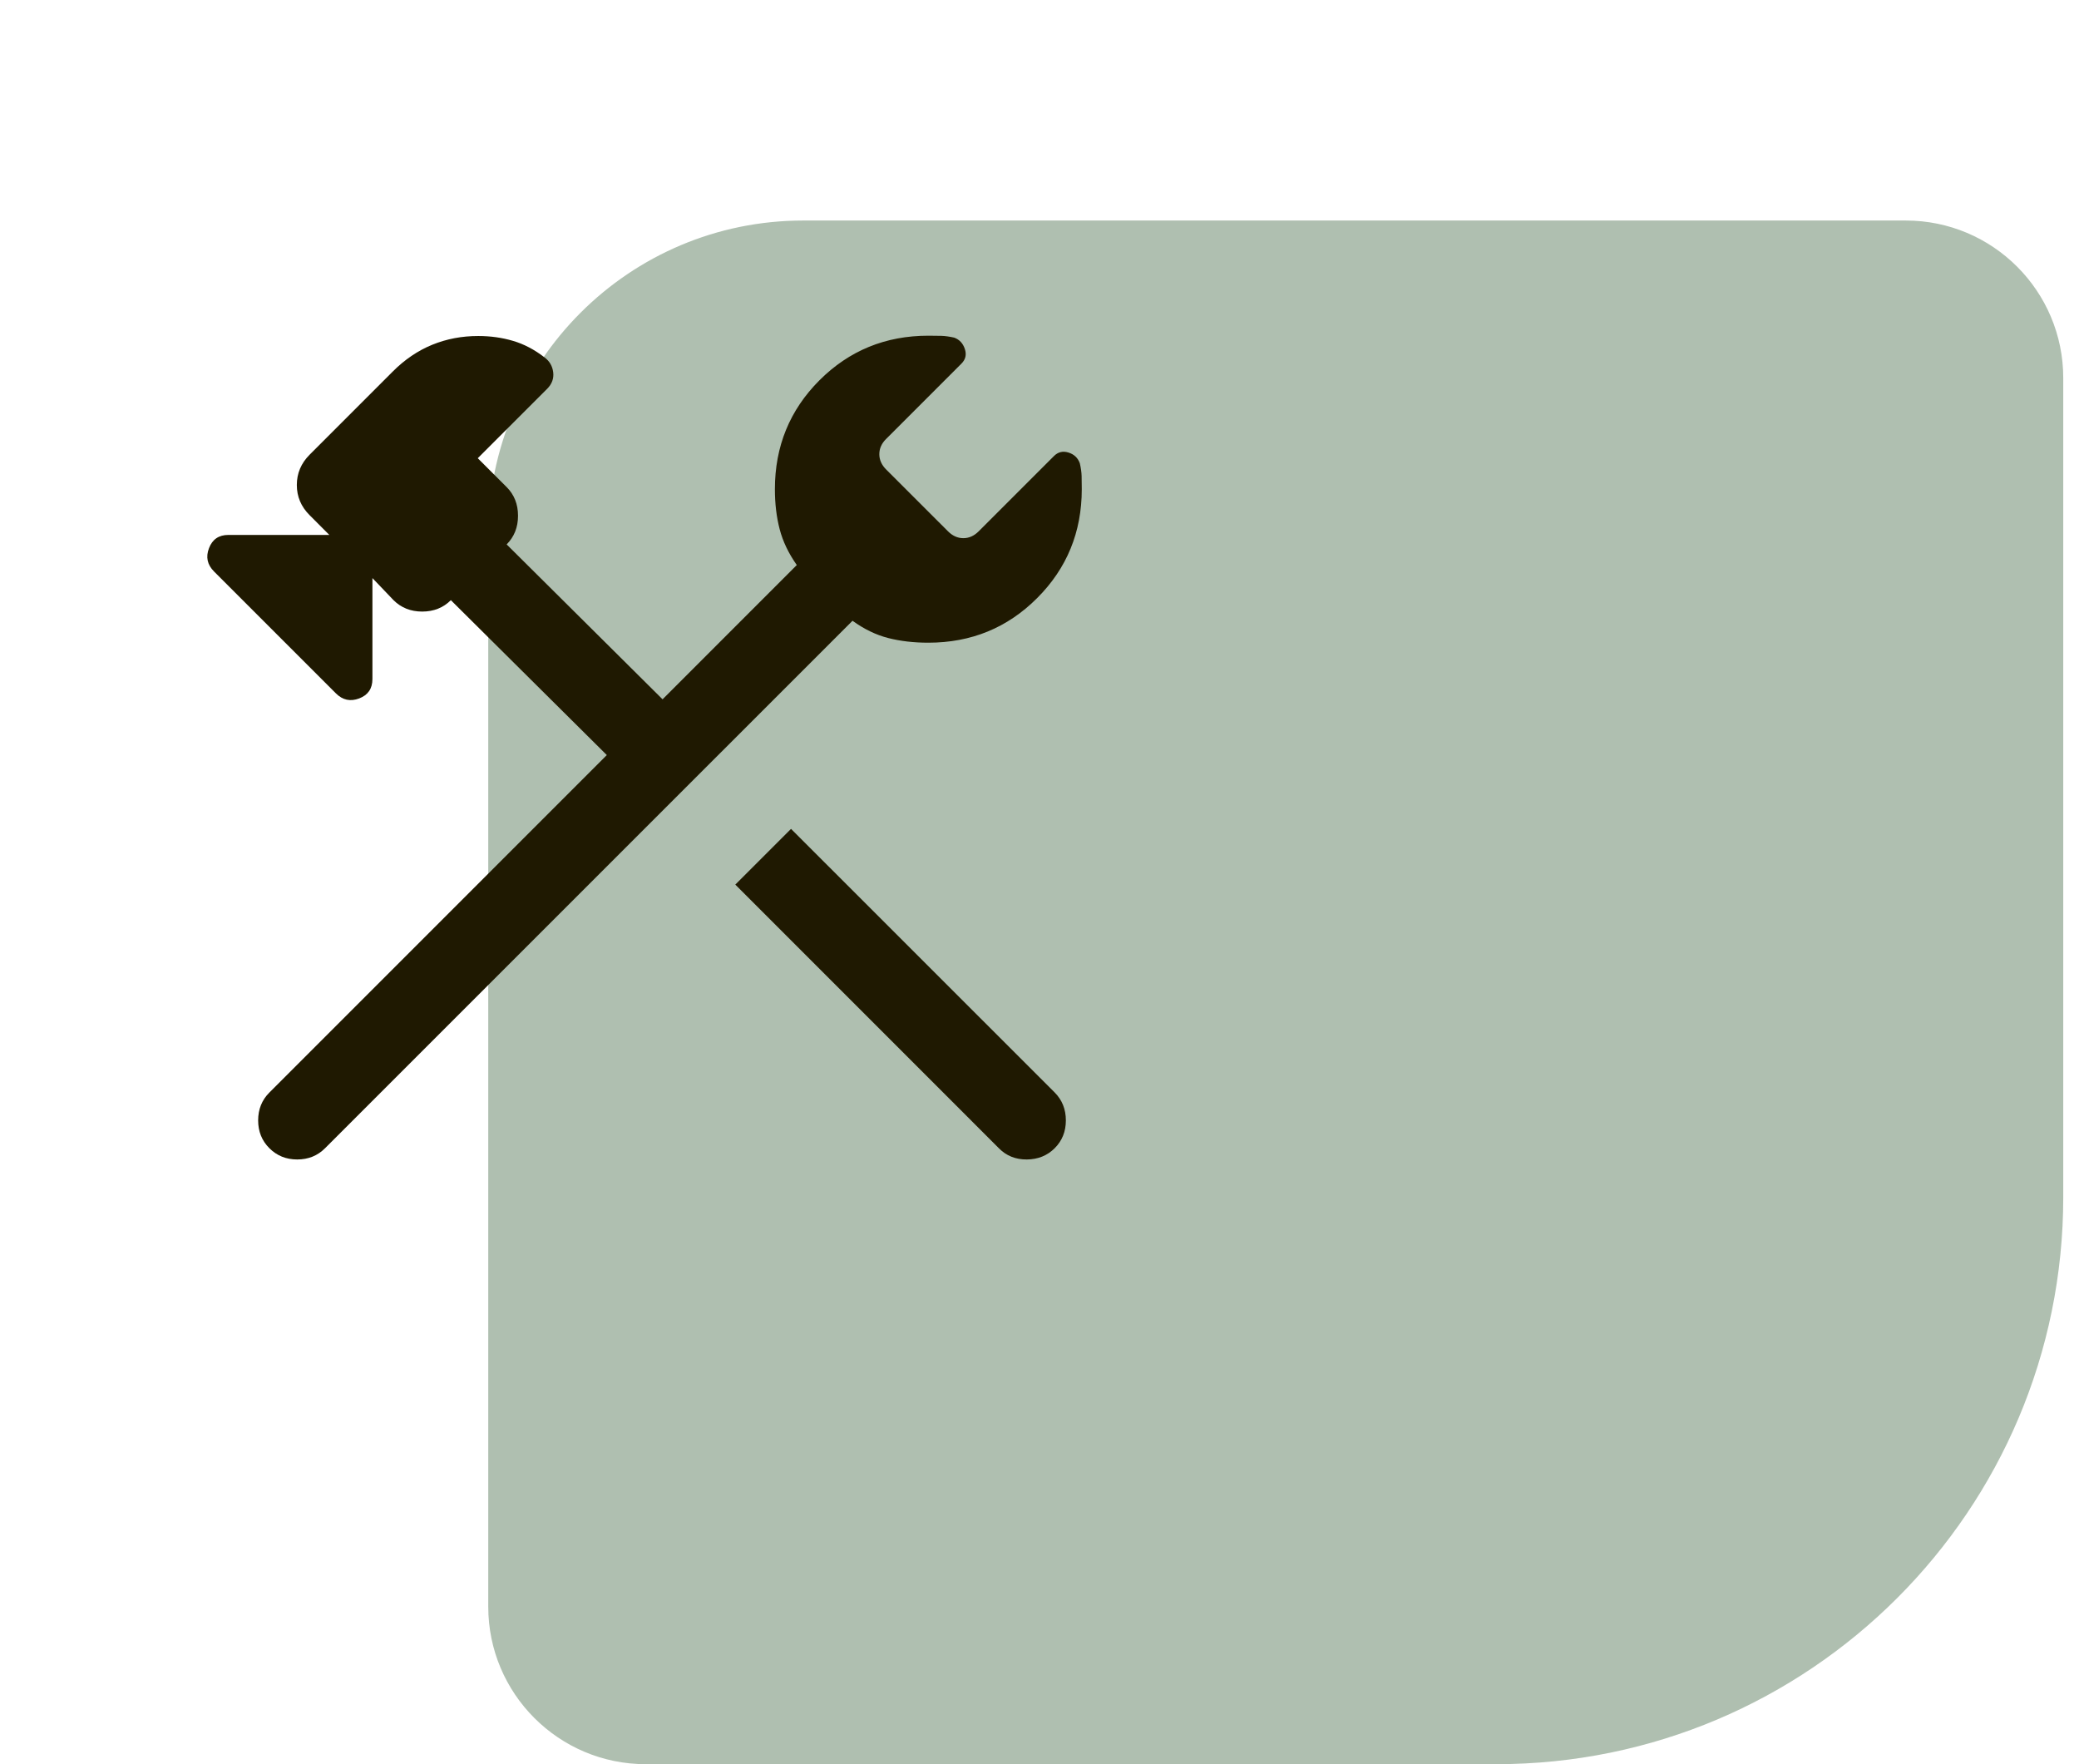
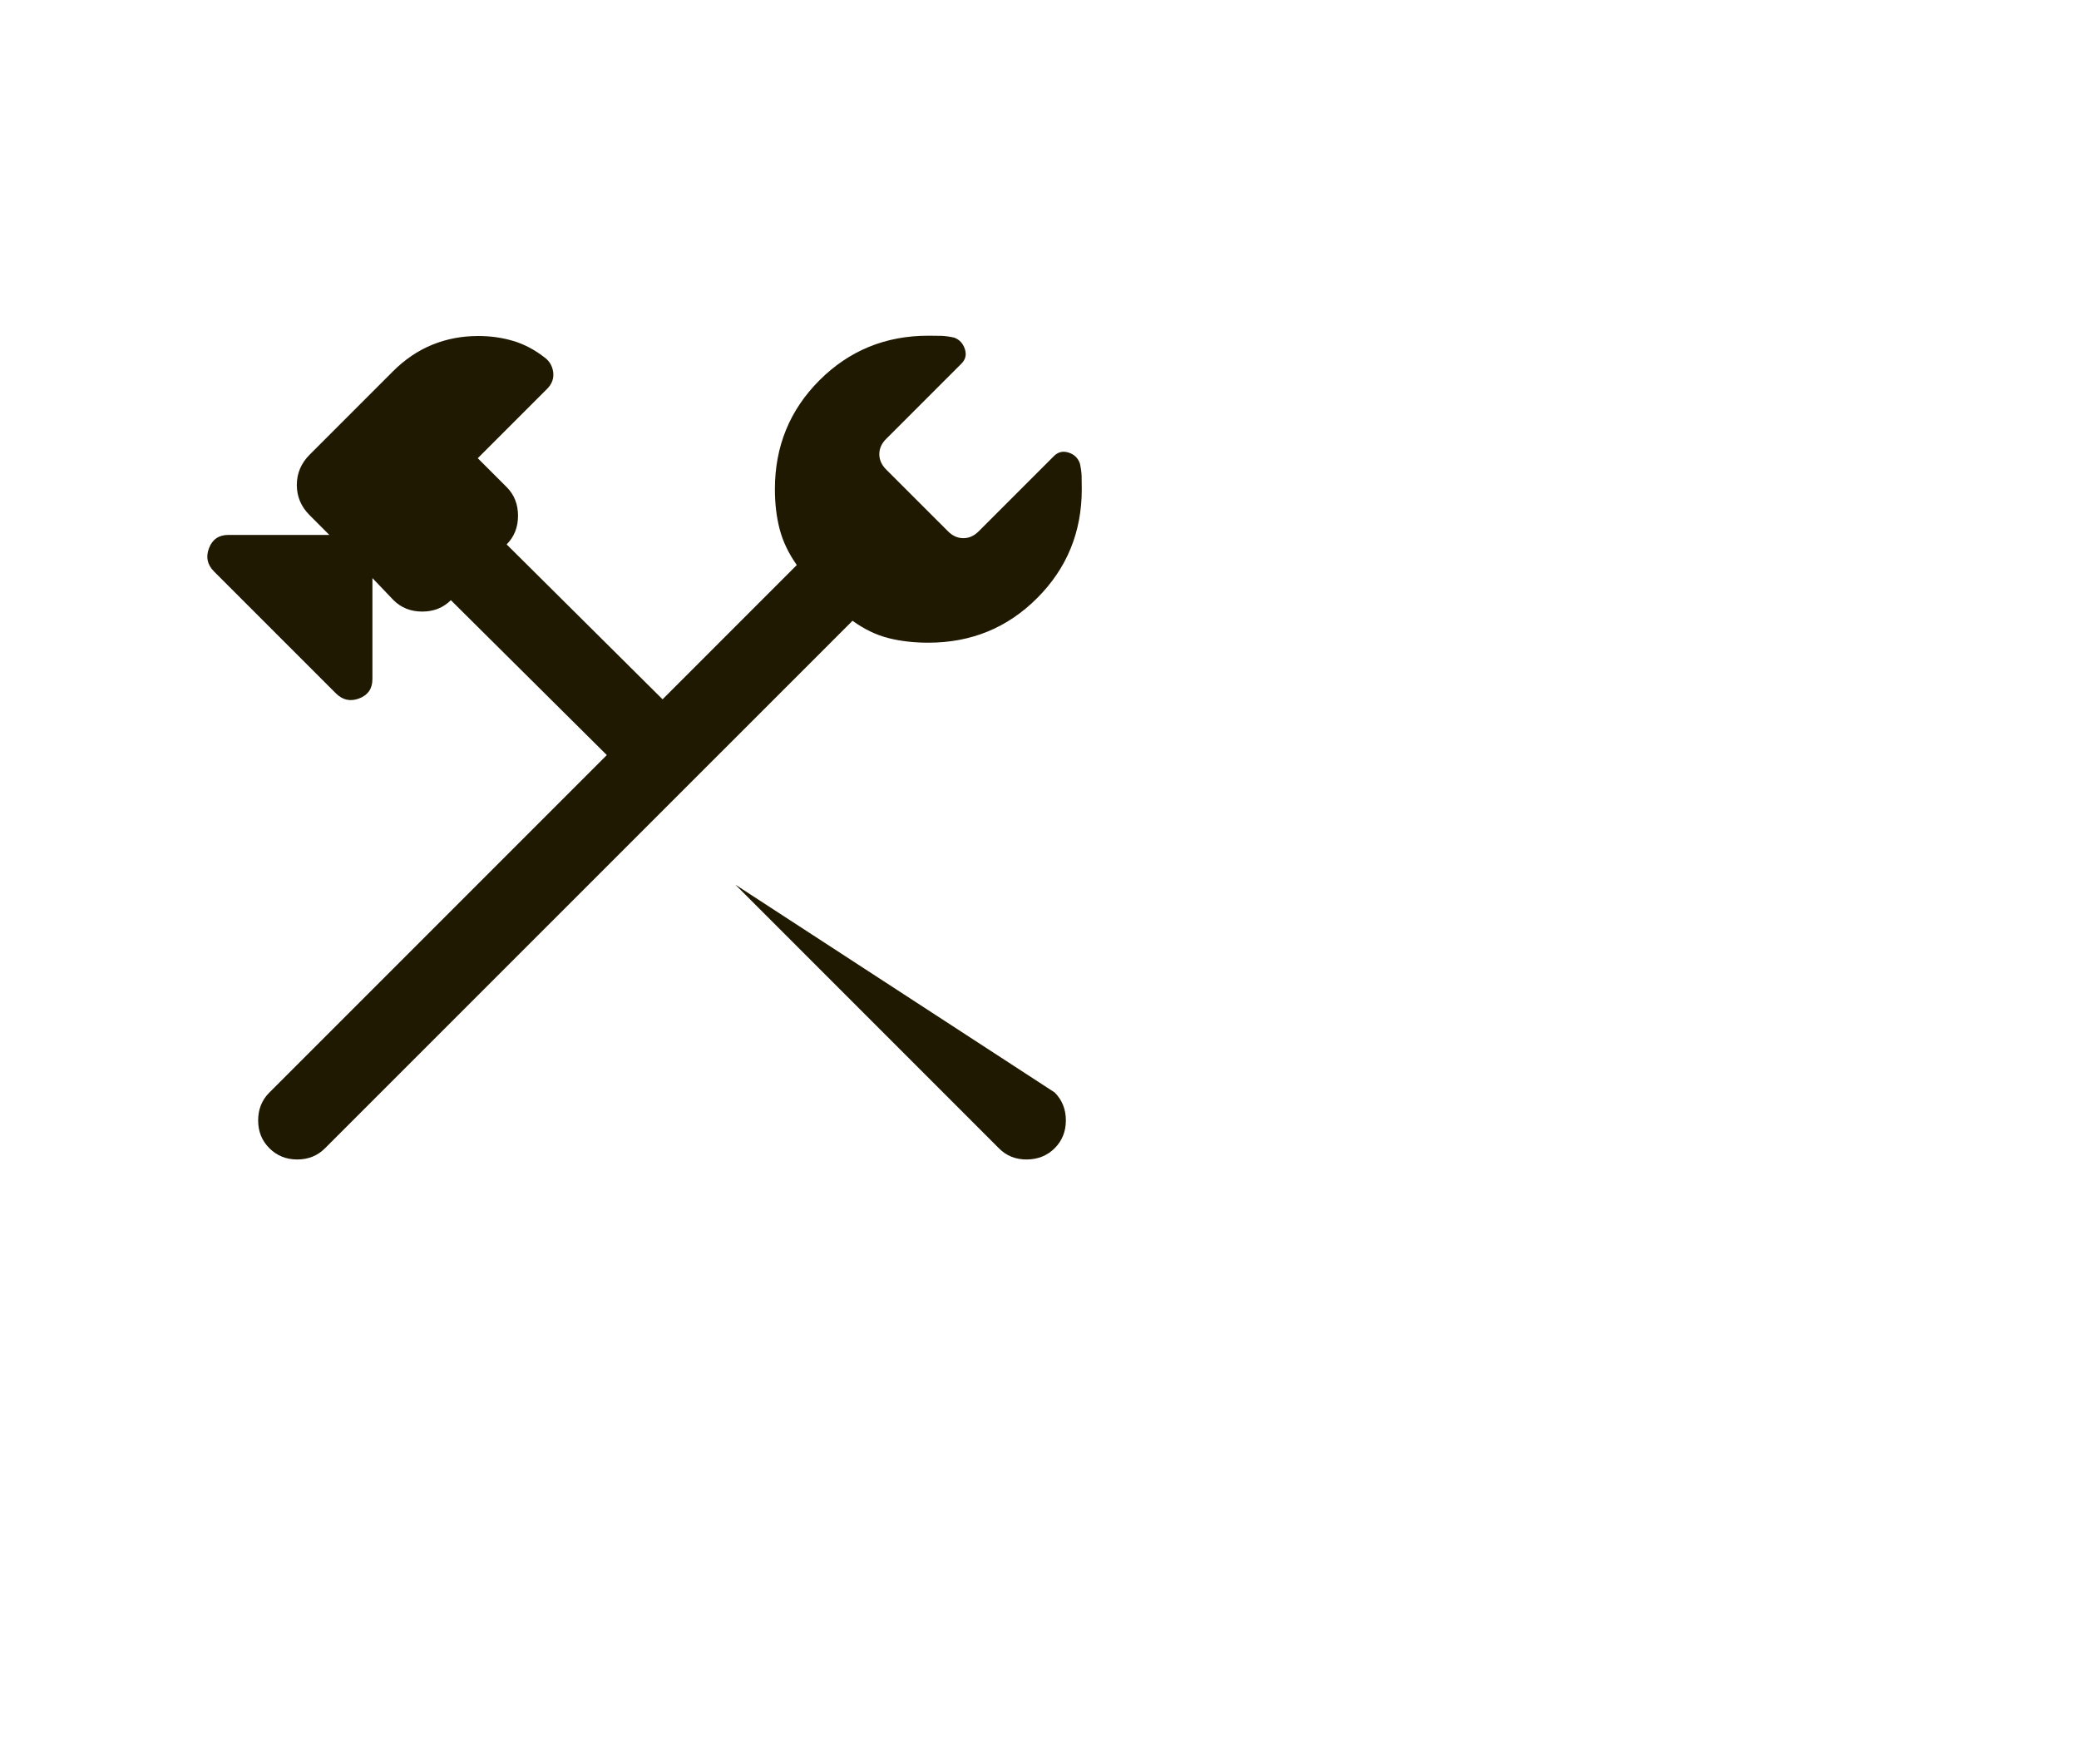
<svg xmlns="http://www.w3.org/2000/svg" width="66" height="56" viewBox="0 0 66 56" fill="none">
-   <path d="M65.5 38C65.5 47.941 57.441 56 47.5 56L20.5 56C17.739 56 15.5 53.761 15.5 51L15.5 17C15.5 11.477 19.977 7 25.5 7L60.5 7C63.261 7 65.5 9.239 65.5 12L65.5 38Z" fill="#608162" fill-opacity="0.5" />
-   <path d="M31.712 36.45L23.343 28.08L25.112 26.311L33.482 34.678C33.718 34.916 33.837 35.211 33.837 35.565C33.837 35.918 33.718 36.212 33.482 36.448C33.245 36.684 32.95 36.802 32.597 36.805C32.243 36.807 31.948 36.69 31.712 36.45ZM8.552 36.448C8.314 36.211 8.195 35.917 8.195 35.565C8.195 35.212 8.314 34.917 8.552 34.68L19.264 23.968L14.313 19.051C14.072 19.292 13.769 19.413 13.403 19.413C13.038 19.413 12.735 19.292 12.493 19.051L11.823 18.35V21.555C11.823 21.858 11.684 22.063 11.403 22.17C11.123 22.276 10.877 22.223 10.664 22.01L6.795 18.141C6.581 17.927 6.527 17.68 6.635 17.401C6.742 17.12 6.947 16.98 7.25 16.98H10.455L9.827 16.351C9.558 16.082 9.423 15.764 9.423 15.395C9.423 15.026 9.558 14.706 9.827 14.436L12.462 11.8C12.846 11.414 13.267 11.129 13.723 10.943C14.18 10.757 14.667 10.665 15.185 10.666C15.571 10.666 15.937 10.717 16.285 10.82C16.633 10.922 16.967 11.097 17.288 11.346C17.446 11.463 17.537 11.62 17.562 11.816C17.586 12.013 17.523 12.187 17.372 12.34L15.167 14.545L16.084 15.461C16.325 15.702 16.445 16.006 16.445 16.371C16.445 16.737 16.325 17.04 16.084 17.281L21.034 22.198L25.295 17.936C25.034 17.566 24.853 17.188 24.752 16.801C24.651 16.415 24.6 15.99 24.6 15.528C24.6 14.167 25.072 13.015 26.015 12.071C26.959 11.128 28.111 10.656 29.472 10.656C29.63 10.656 29.768 10.658 29.889 10.661C30.009 10.665 30.144 10.684 30.295 10.718C30.46 10.78 30.571 10.9 30.63 11.078C30.689 11.256 30.654 11.41 30.523 11.541L28.134 13.93C27.988 14.074 27.915 14.236 27.915 14.416C27.915 14.596 27.987 14.758 28.132 14.903L30.095 16.865C30.24 17.01 30.402 17.083 30.582 17.083C30.762 17.083 30.924 17.011 31.069 16.866L33.457 14.478C33.587 14.347 33.741 14.309 33.92 14.365C34.098 14.42 34.218 14.534 34.28 14.705C34.315 14.857 34.334 14.992 34.337 15.111C34.34 15.231 34.342 15.37 34.342 15.528C34.342 16.889 33.87 18.041 32.925 18.985C31.983 19.929 30.831 20.401 29.47 20.401C29.008 20.401 28.584 20.352 28.197 20.253C27.81 20.154 27.432 19.971 27.064 19.705L10.319 36.448C10.082 36.686 9.787 36.805 9.435 36.805C9.083 36.805 8.79 36.686 8.552 36.448Z" fill="#1F1901" />
+   <path d="M31.712 36.45L23.343 28.08L33.482 34.678C33.718 34.916 33.837 35.211 33.837 35.565C33.837 35.918 33.718 36.212 33.482 36.448C33.245 36.684 32.95 36.802 32.597 36.805C32.243 36.807 31.948 36.69 31.712 36.45ZM8.552 36.448C8.314 36.211 8.195 35.917 8.195 35.565C8.195 35.212 8.314 34.917 8.552 34.68L19.264 23.968L14.313 19.051C14.072 19.292 13.769 19.413 13.403 19.413C13.038 19.413 12.735 19.292 12.493 19.051L11.823 18.35V21.555C11.823 21.858 11.684 22.063 11.403 22.17C11.123 22.276 10.877 22.223 10.664 22.01L6.795 18.141C6.581 17.927 6.527 17.68 6.635 17.401C6.742 17.12 6.947 16.98 7.25 16.98H10.455L9.827 16.351C9.558 16.082 9.423 15.764 9.423 15.395C9.423 15.026 9.558 14.706 9.827 14.436L12.462 11.8C12.846 11.414 13.267 11.129 13.723 10.943C14.18 10.757 14.667 10.665 15.185 10.666C15.571 10.666 15.937 10.717 16.285 10.82C16.633 10.922 16.967 11.097 17.288 11.346C17.446 11.463 17.537 11.62 17.562 11.816C17.586 12.013 17.523 12.187 17.372 12.34L15.167 14.545L16.084 15.461C16.325 15.702 16.445 16.006 16.445 16.371C16.445 16.737 16.325 17.04 16.084 17.281L21.034 22.198L25.295 17.936C25.034 17.566 24.853 17.188 24.752 16.801C24.651 16.415 24.6 15.99 24.6 15.528C24.6 14.167 25.072 13.015 26.015 12.071C26.959 11.128 28.111 10.656 29.472 10.656C29.63 10.656 29.768 10.658 29.889 10.661C30.009 10.665 30.144 10.684 30.295 10.718C30.46 10.78 30.571 10.9 30.63 11.078C30.689 11.256 30.654 11.41 30.523 11.541L28.134 13.93C27.988 14.074 27.915 14.236 27.915 14.416C27.915 14.596 27.987 14.758 28.132 14.903L30.095 16.865C30.24 17.01 30.402 17.083 30.582 17.083C30.762 17.083 30.924 17.011 31.069 16.866L33.457 14.478C33.587 14.347 33.741 14.309 33.92 14.365C34.098 14.42 34.218 14.534 34.28 14.705C34.315 14.857 34.334 14.992 34.337 15.111C34.34 15.231 34.342 15.37 34.342 15.528C34.342 16.889 33.87 18.041 32.925 18.985C31.983 19.929 30.831 20.401 29.47 20.401C29.008 20.401 28.584 20.352 28.197 20.253C27.81 20.154 27.432 19.971 27.064 19.705L10.319 36.448C10.082 36.686 9.787 36.805 9.435 36.805C9.083 36.805 8.79 36.686 8.552 36.448Z" fill="#1F1901" />
</svg>